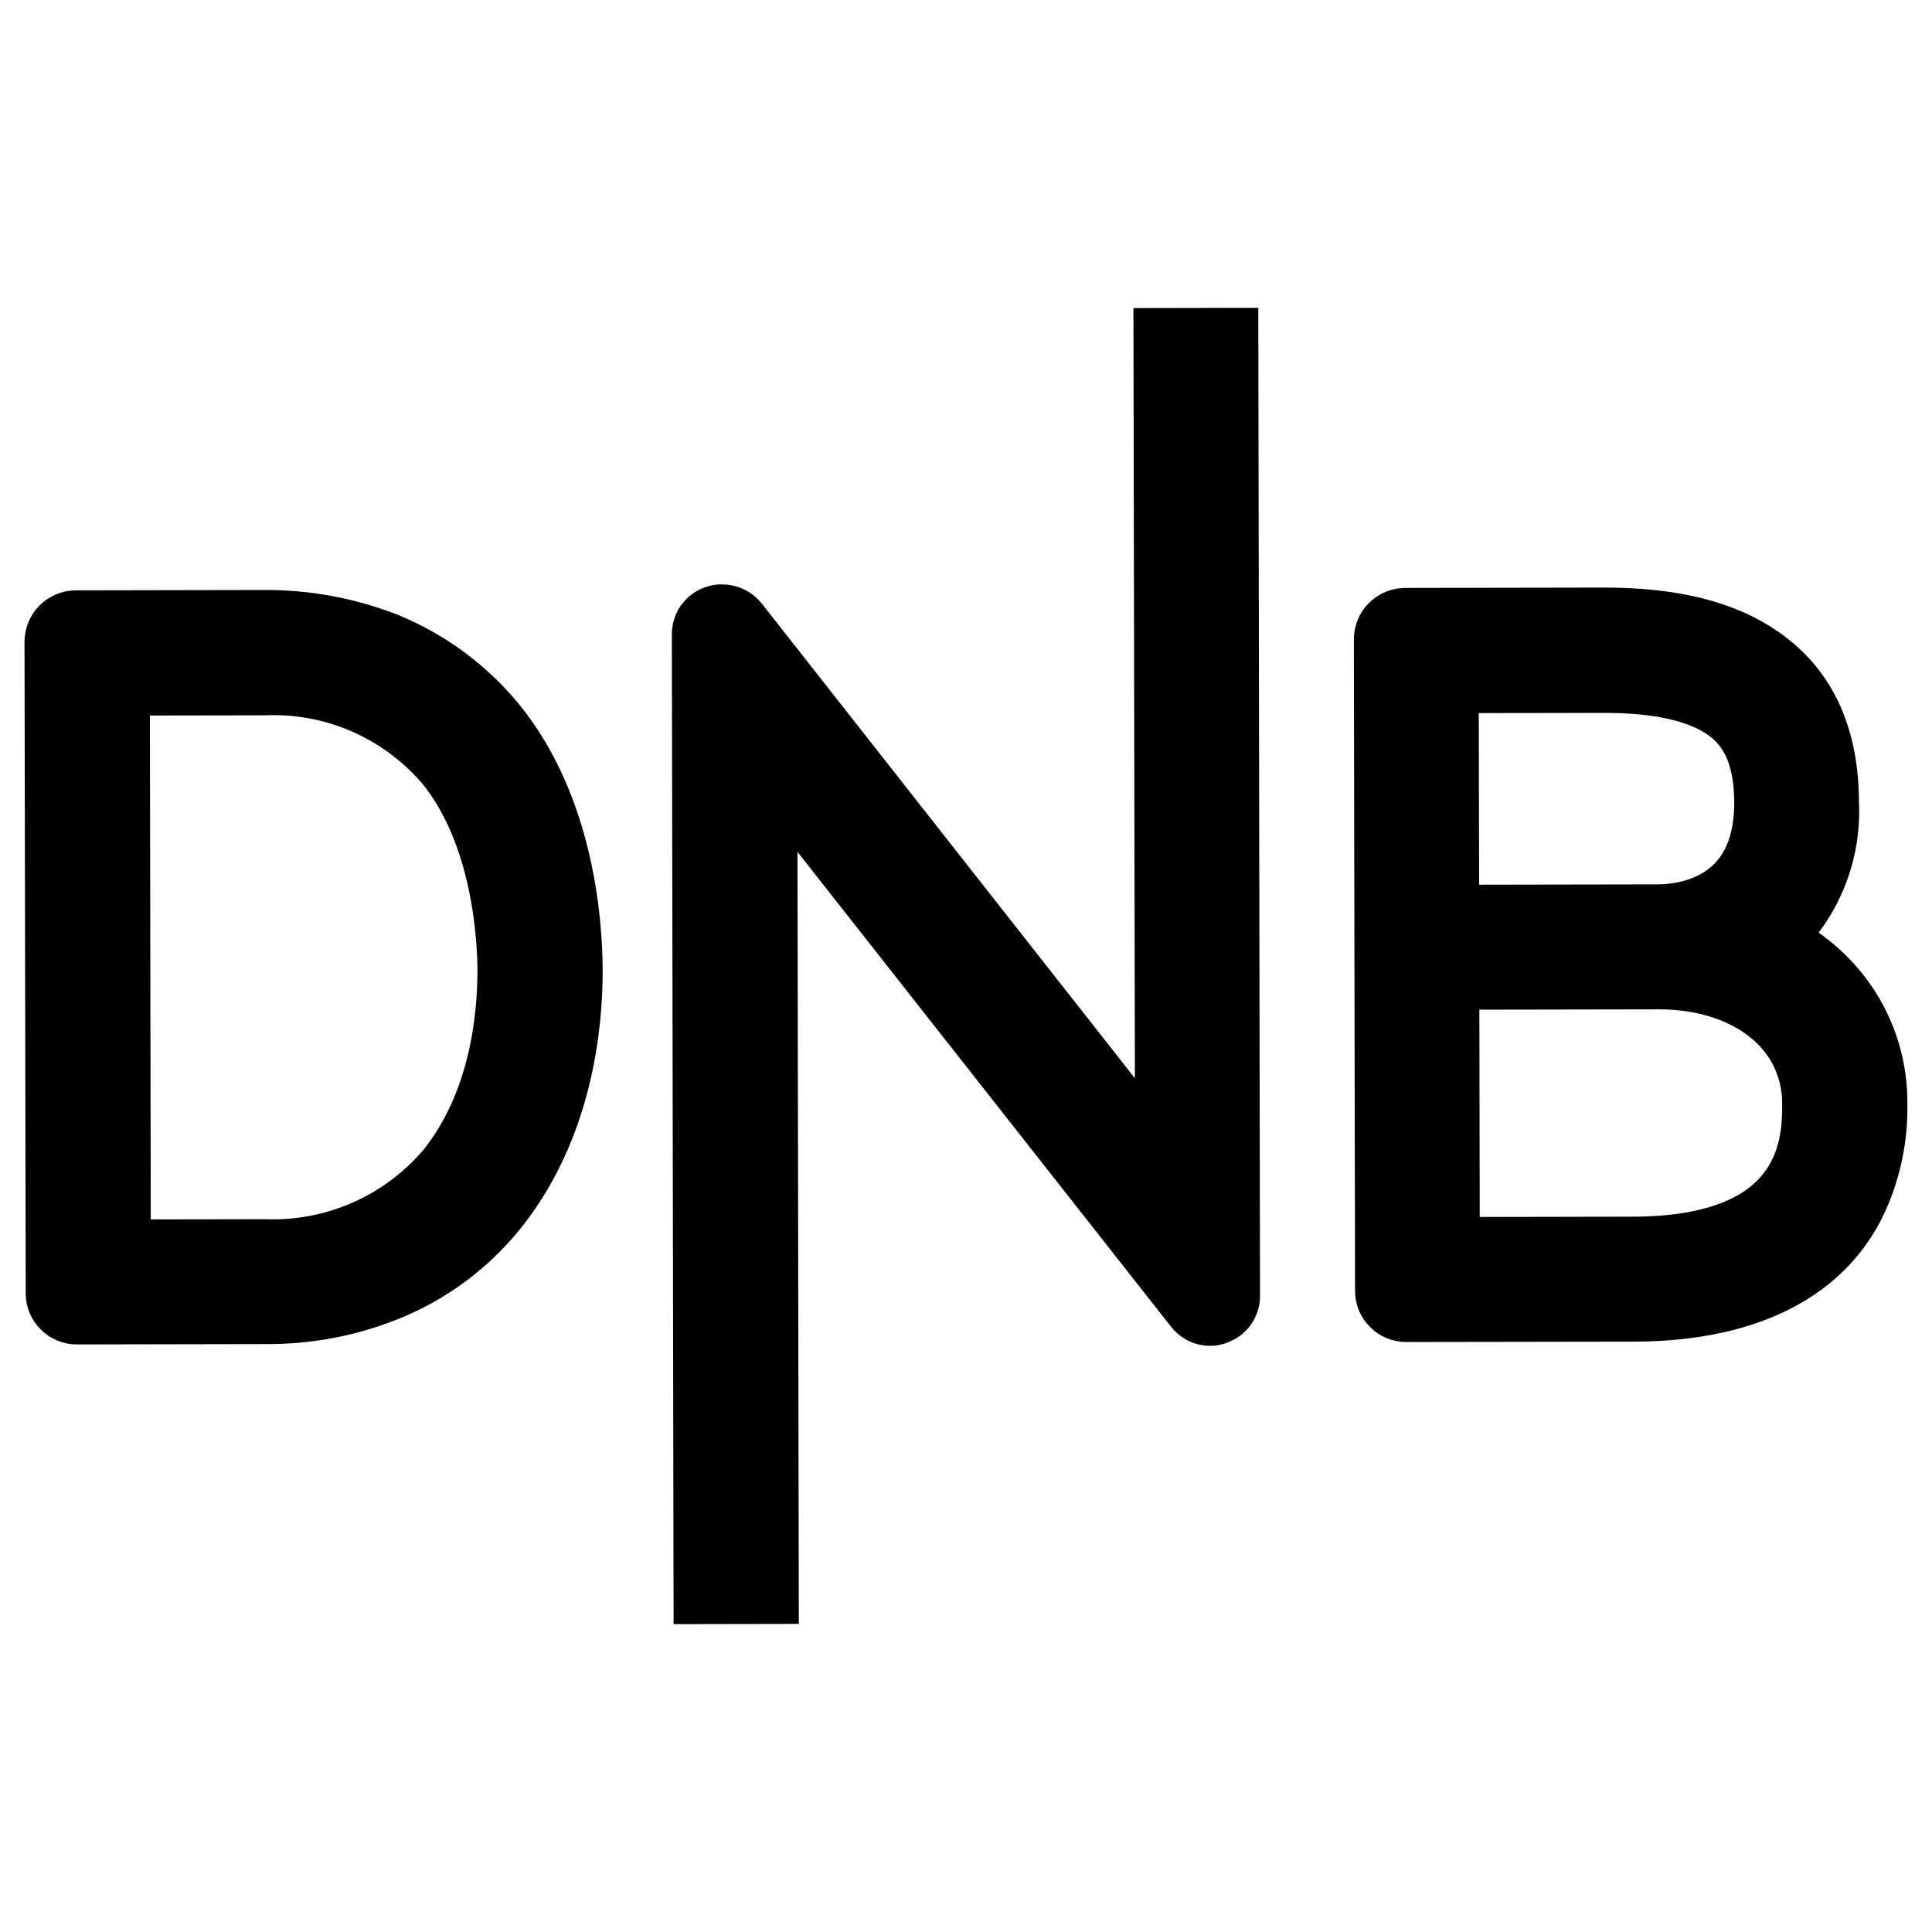
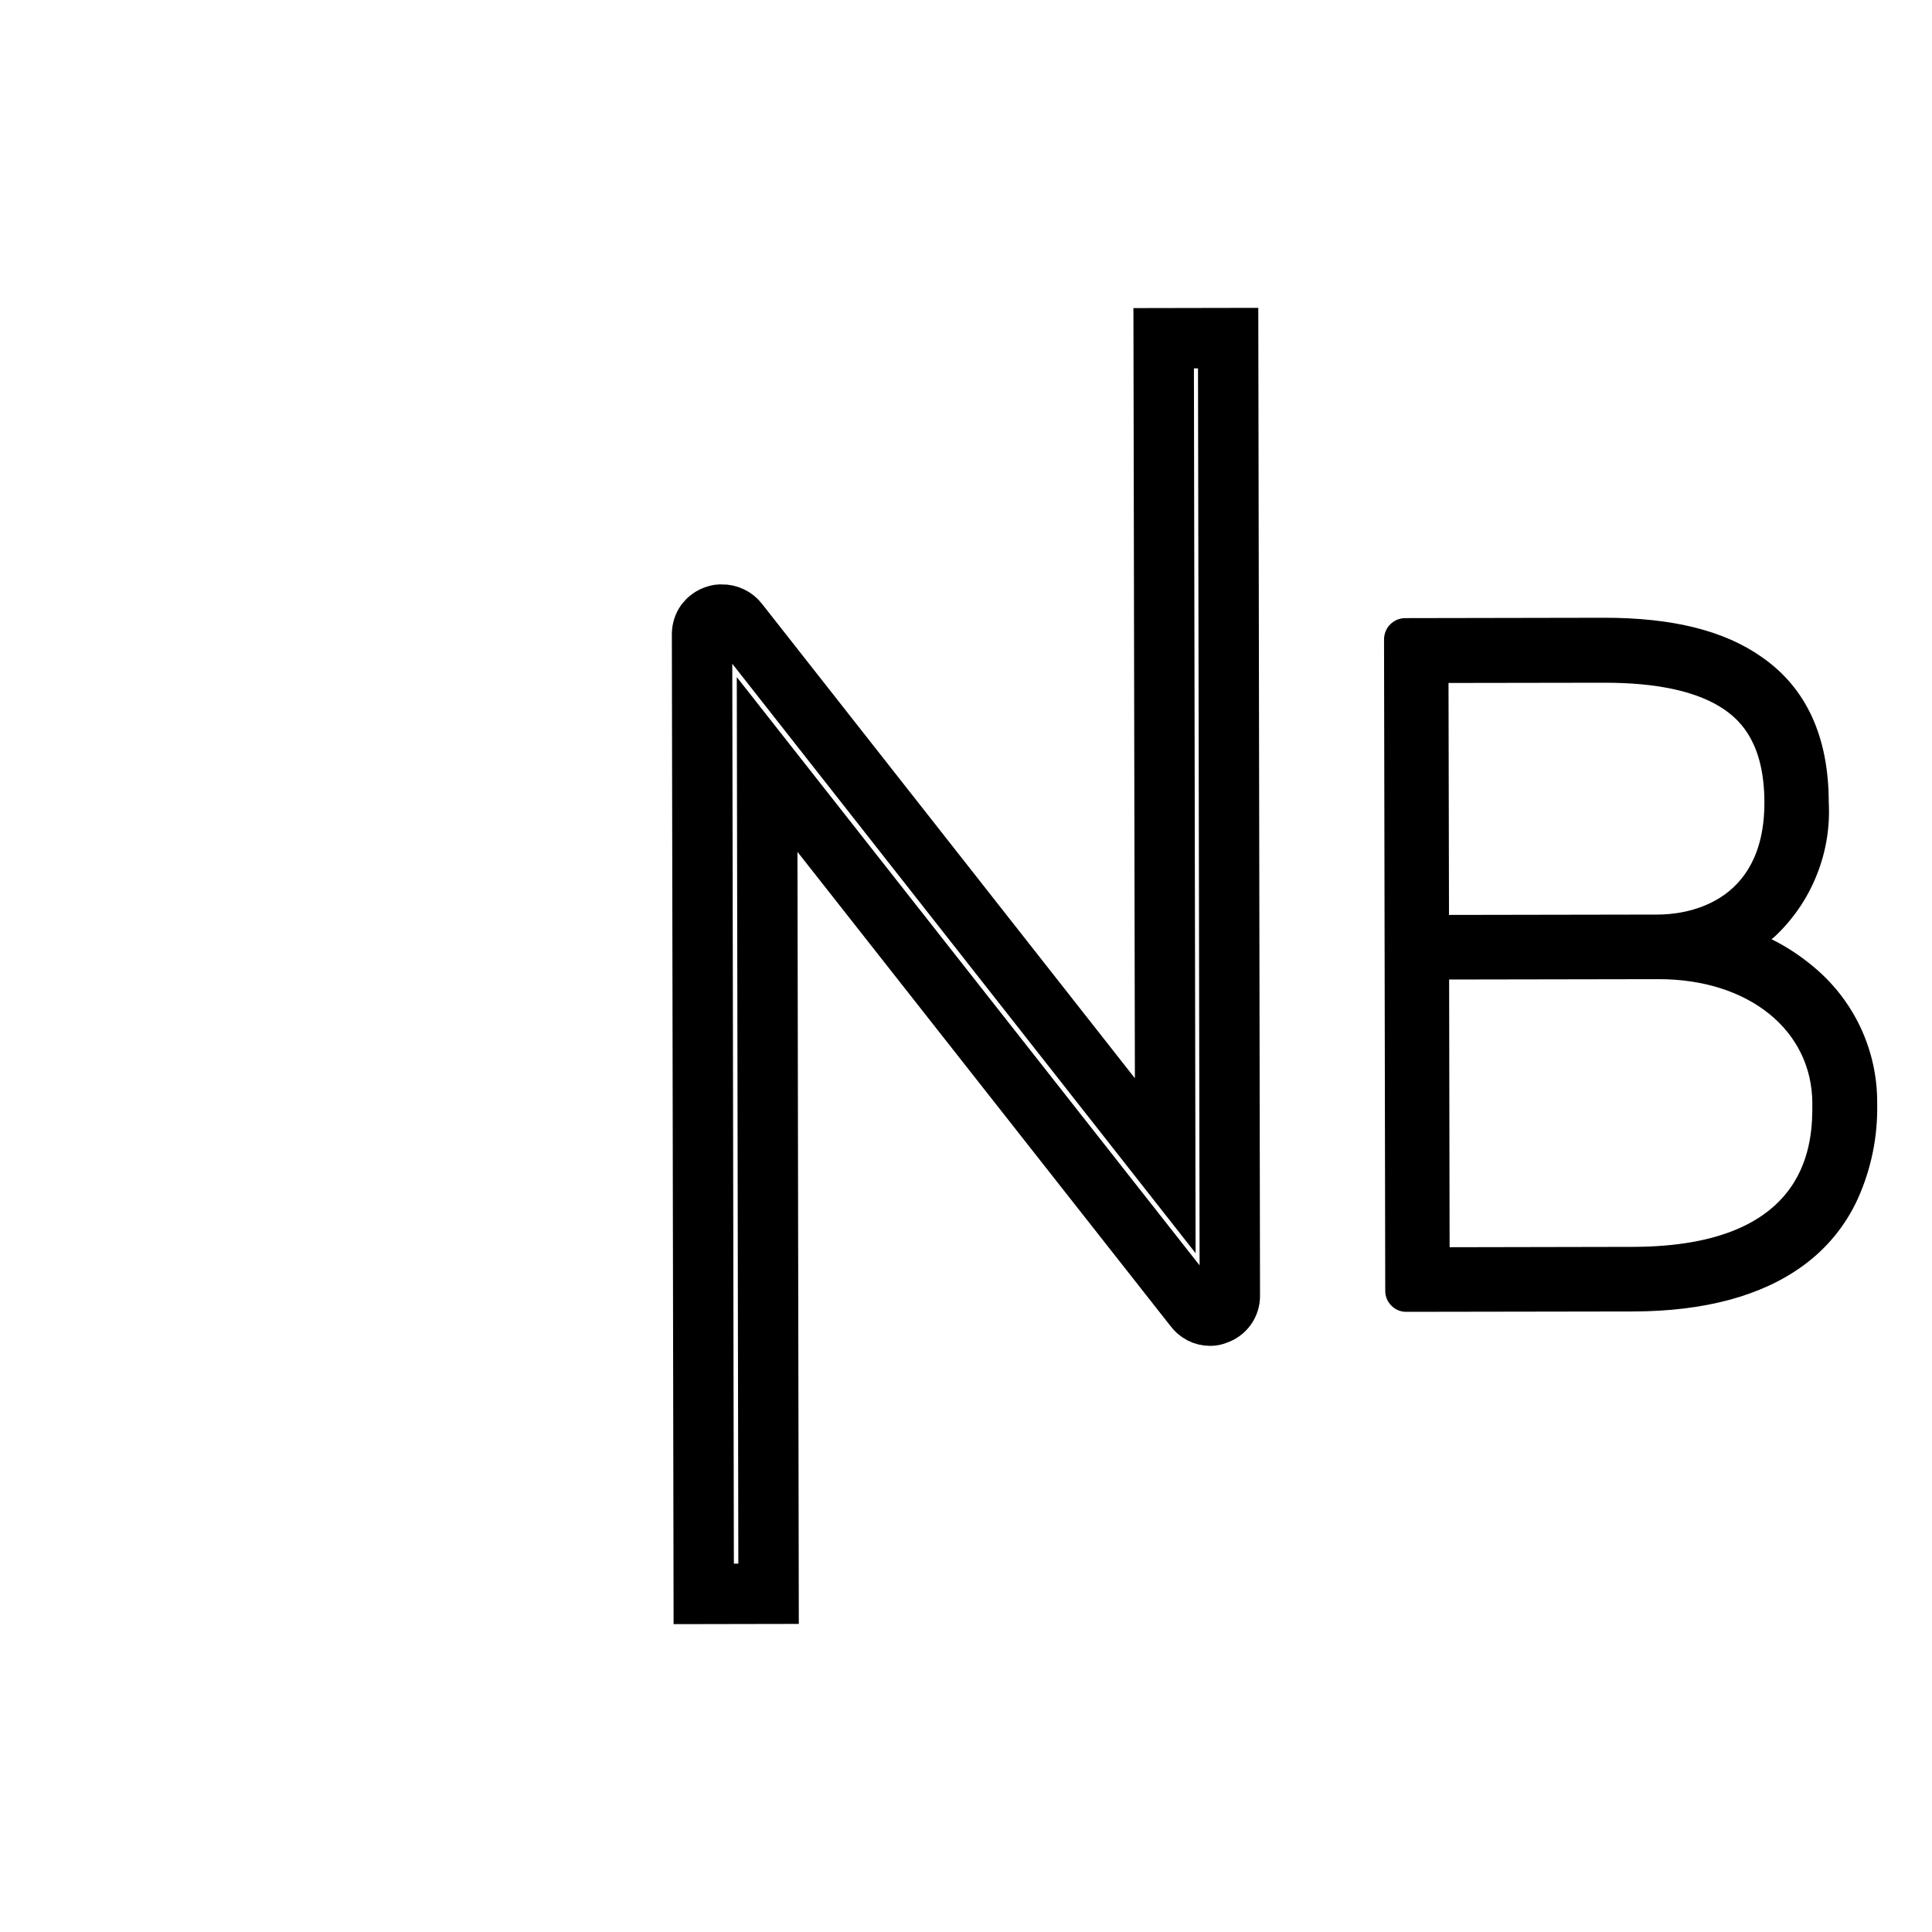
<svg xmlns="http://www.w3.org/2000/svg" width="16" height="16" viewBox="0 0 16 16" fill="none">
  <path d="M15 7.991C14.907 7.915 14.807 7.848 14.7 7.793L14.671 7.778L14.697 7.757C14.848 7.615 14.967 7.443 15.044 7.25C15.122 7.058 15.156 6.851 15.145 6.644C15.144 6.102 14.96 5.698 14.591 5.442C14.281 5.223 13.852 5.115 13.279 5.116L11.635 5.119C11.589 5.12 11.546 5.138 11.513 5.171C11.481 5.203 11.463 5.247 11.462 5.293L11.472 10.691C11.472 10.737 11.49 10.781 11.523 10.813C11.555 10.846 11.599 10.864 11.645 10.864L13.523 10.861C14.115 10.86 14.59 10.732 14.932 10.482C15.128 10.34 15.284 10.15 15.385 9.929C15.497 9.681 15.552 9.41 15.546 9.138C15.548 8.918 15.499 8.7 15.405 8.502C15.31 8.303 15.171 8.128 15 7.991ZM11.996 5.656L13.28 5.654C13.734 5.653 14.069 5.729 14.286 5.88C14.423 5.977 14.611 6.165 14.612 6.645C14.613 7.504 13.936 7.574 13.73 7.574L12 7.577L11.996 5.656ZM13.523 10.326L12.005 10.329L12.001 8.112L13.731 8.109C14.481 8.107 15.008 8.532 15.009 9.139C15.01 9.432 15.011 10.323 13.523 10.326Z" fill="black" />
-   <path d="M4.103 5.988C3.861 5.694 3.549 5.465 3.197 5.322C2.875 5.197 2.532 5.134 2.187 5.136L0.626 5.139C0.58 5.14 0.536 5.159 0.503 5.192C0.471 5.225 0.453 5.27 0.453 5.316L0.463 10.711C0.463 10.757 0.481 10.801 0.514 10.833C0.546 10.866 0.59 10.884 0.636 10.884L2.197 10.881C2.543 10.884 2.885 10.82 3.206 10.691C3.559 10.55 3.87 10.32 4.11 10.025C4.66 9.345 4.742 8.489 4.741 8.038C4.74 7.656 4.677 6.691 4.103 5.988ZM3.695 9.687C3.511 9.902 3.28 10.074 3.021 10.188C2.761 10.302 2.479 10.357 2.196 10.347L0.999 10.349L0.991 5.676L2.188 5.674C2.471 5.662 2.753 5.715 3.013 5.828C3.273 5.942 3.504 6.113 3.689 6.329C4.166 6.913 4.203 7.786 4.204 8.039C4.204 8.418 4.141 9.137 3.695 9.687Z" fill="black" />
-   <path d="M10.171 2.8L10.185 10.729C10.186 10.764 10.175 10.798 10.155 10.826C10.135 10.854 10.107 10.874 10.074 10.885C10.058 10.892 10.041 10.896 10.023 10.896C9.997 10.896 9.971 10.89 9.948 10.878C9.925 10.866 9.905 10.848 9.89 10.827L6.353 6.331L6.365 13.199L5.828 13.2L5.814 5.252C5.814 5.217 5.825 5.183 5.845 5.155C5.866 5.128 5.895 5.107 5.929 5.097C5.945 5.091 5.962 5.088 5.979 5.09C6.005 5.089 6.03 5.095 6.053 5.106C6.077 5.117 6.097 5.134 6.113 5.154L9.65 9.654L9.637 2.801L10.171 2.8Z" fill="black" />
-   <path d="M15 7.991C14.907 7.915 14.807 7.848 14.7 7.793L14.671 7.778L14.697 7.757C14.848 7.615 14.967 7.443 15.044 7.25C15.122 7.058 15.156 6.851 15.145 6.644C15.144 6.102 14.96 5.698 14.591 5.442C14.281 5.223 13.852 5.115 13.279 5.116L11.635 5.119C11.589 5.12 11.546 5.138 11.513 5.171C11.481 5.203 11.463 5.247 11.462 5.293L11.472 10.691C11.472 10.737 11.49 10.781 11.523 10.813C11.555 10.846 11.599 10.864 11.645 10.864L13.523 10.861C14.115 10.86 14.59 10.732 14.932 10.482C15.128 10.34 15.284 10.15 15.385 9.929C15.497 9.681 15.552 9.41 15.546 9.138C15.548 8.918 15.499 8.7 15.405 8.502C15.31 8.303 15.171 8.128 15 7.991ZM11.996 5.656L13.28 5.654C13.734 5.653 14.069 5.729 14.286 5.88C14.423 5.977 14.611 6.165 14.612 6.645C14.613 7.504 13.936 7.574 13.73 7.574L12 7.577L11.996 5.656ZM13.523 10.326L12.005 10.329L12.001 8.112L13.731 8.109C14.481 8.107 15.008 8.532 15.009 9.139C15.01 9.432 15.011 10.323 13.523 10.326Z" stroke="black" stroke-width="0.5" />
-   <path d="M4.103 5.988C3.861 5.694 3.549 5.465 3.197 5.322C2.875 5.197 2.532 5.134 2.187 5.136L0.626 5.139C0.58 5.14 0.536 5.159 0.503 5.192C0.471 5.225 0.453 5.27 0.453 5.316L0.463 10.711C0.463 10.757 0.481 10.801 0.514 10.833C0.546 10.866 0.59 10.884 0.636 10.884L2.197 10.881C2.543 10.884 2.885 10.82 3.206 10.691C3.559 10.55 3.87 10.32 4.11 10.025C4.66 9.345 4.742 8.489 4.741 8.038C4.74 7.656 4.677 6.691 4.103 5.988ZM3.695 9.687C3.511 9.902 3.28 10.074 3.021 10.188C2.761 10.302 2.479 10.357 2.196 10.347L0.999 10.349L0.991 5.676L2.188 5.674C2.471 5.662 2.753 5.715 3.013 5.828C3.273 5.942 3.504 6.113 3.689 6.329C4.166 6.913 4.203 7.786 4.204 8.039C4.204 8.418 4.141 9.137 3.695 9.687Z" stroke="black" stroke-width="0.5" />
  <path d="M10.171 2.8L10.185 10.729C10.186 10.764 10.175 10.798 10.155 10.826C10.135 10.854 10.107 10.874 10.074 10.885C10.058 10.892 10.041 10.896 10.023 10.896C9.997 10.896 9.971 10.89 9.948 10.878C9.925 10.866 9.905 10.848 9.89 10.827L6.353 6.331L6.365 13.199L5.828 13.2L5.814 5.252C5.814 5.217 5.825 5.183 5.845 5.155C5.866 5.128 5.895 5.107 5.929 5.097C5.945 5.091 5.962 5.088 5.979 5.09C6.005 5.089 6.03 5.095 6.053 5.106C6.077 5.117 6.097 5.134 6.113 5.154L9.65 9.654L9.637 2.801L10.171 2.8Z" stroke="black" stroke-width="0.5" />
</svg>